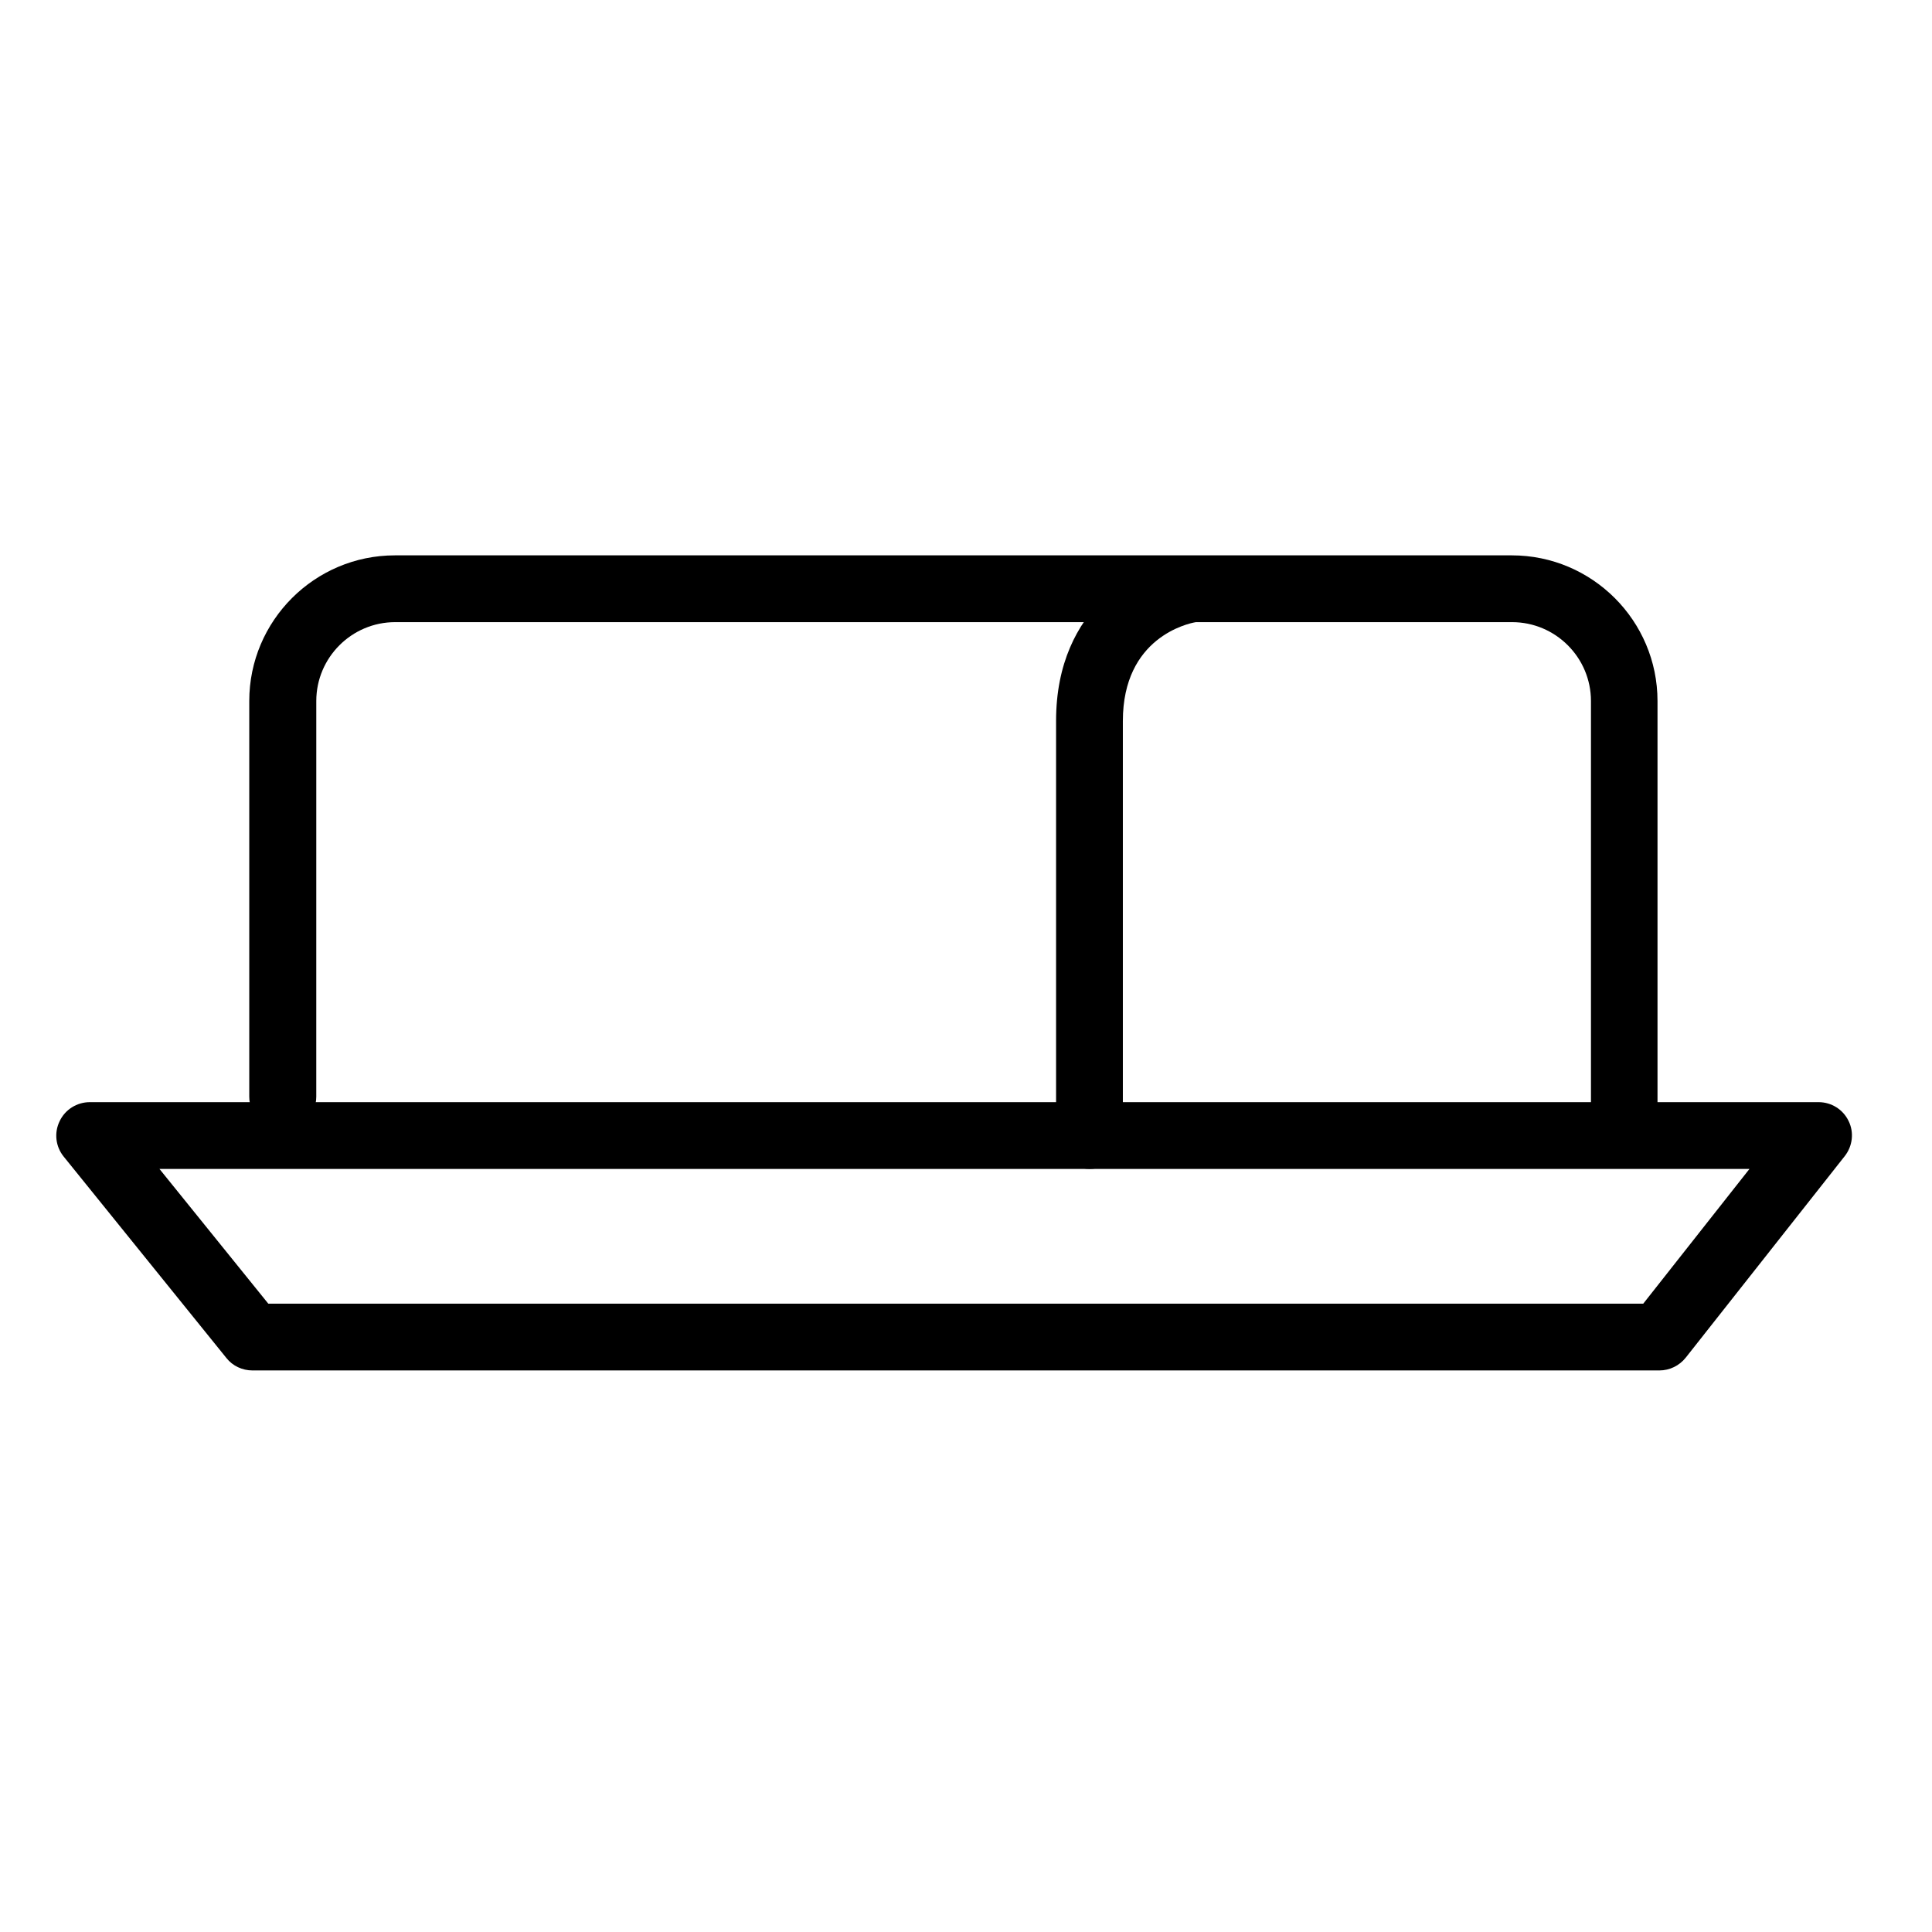
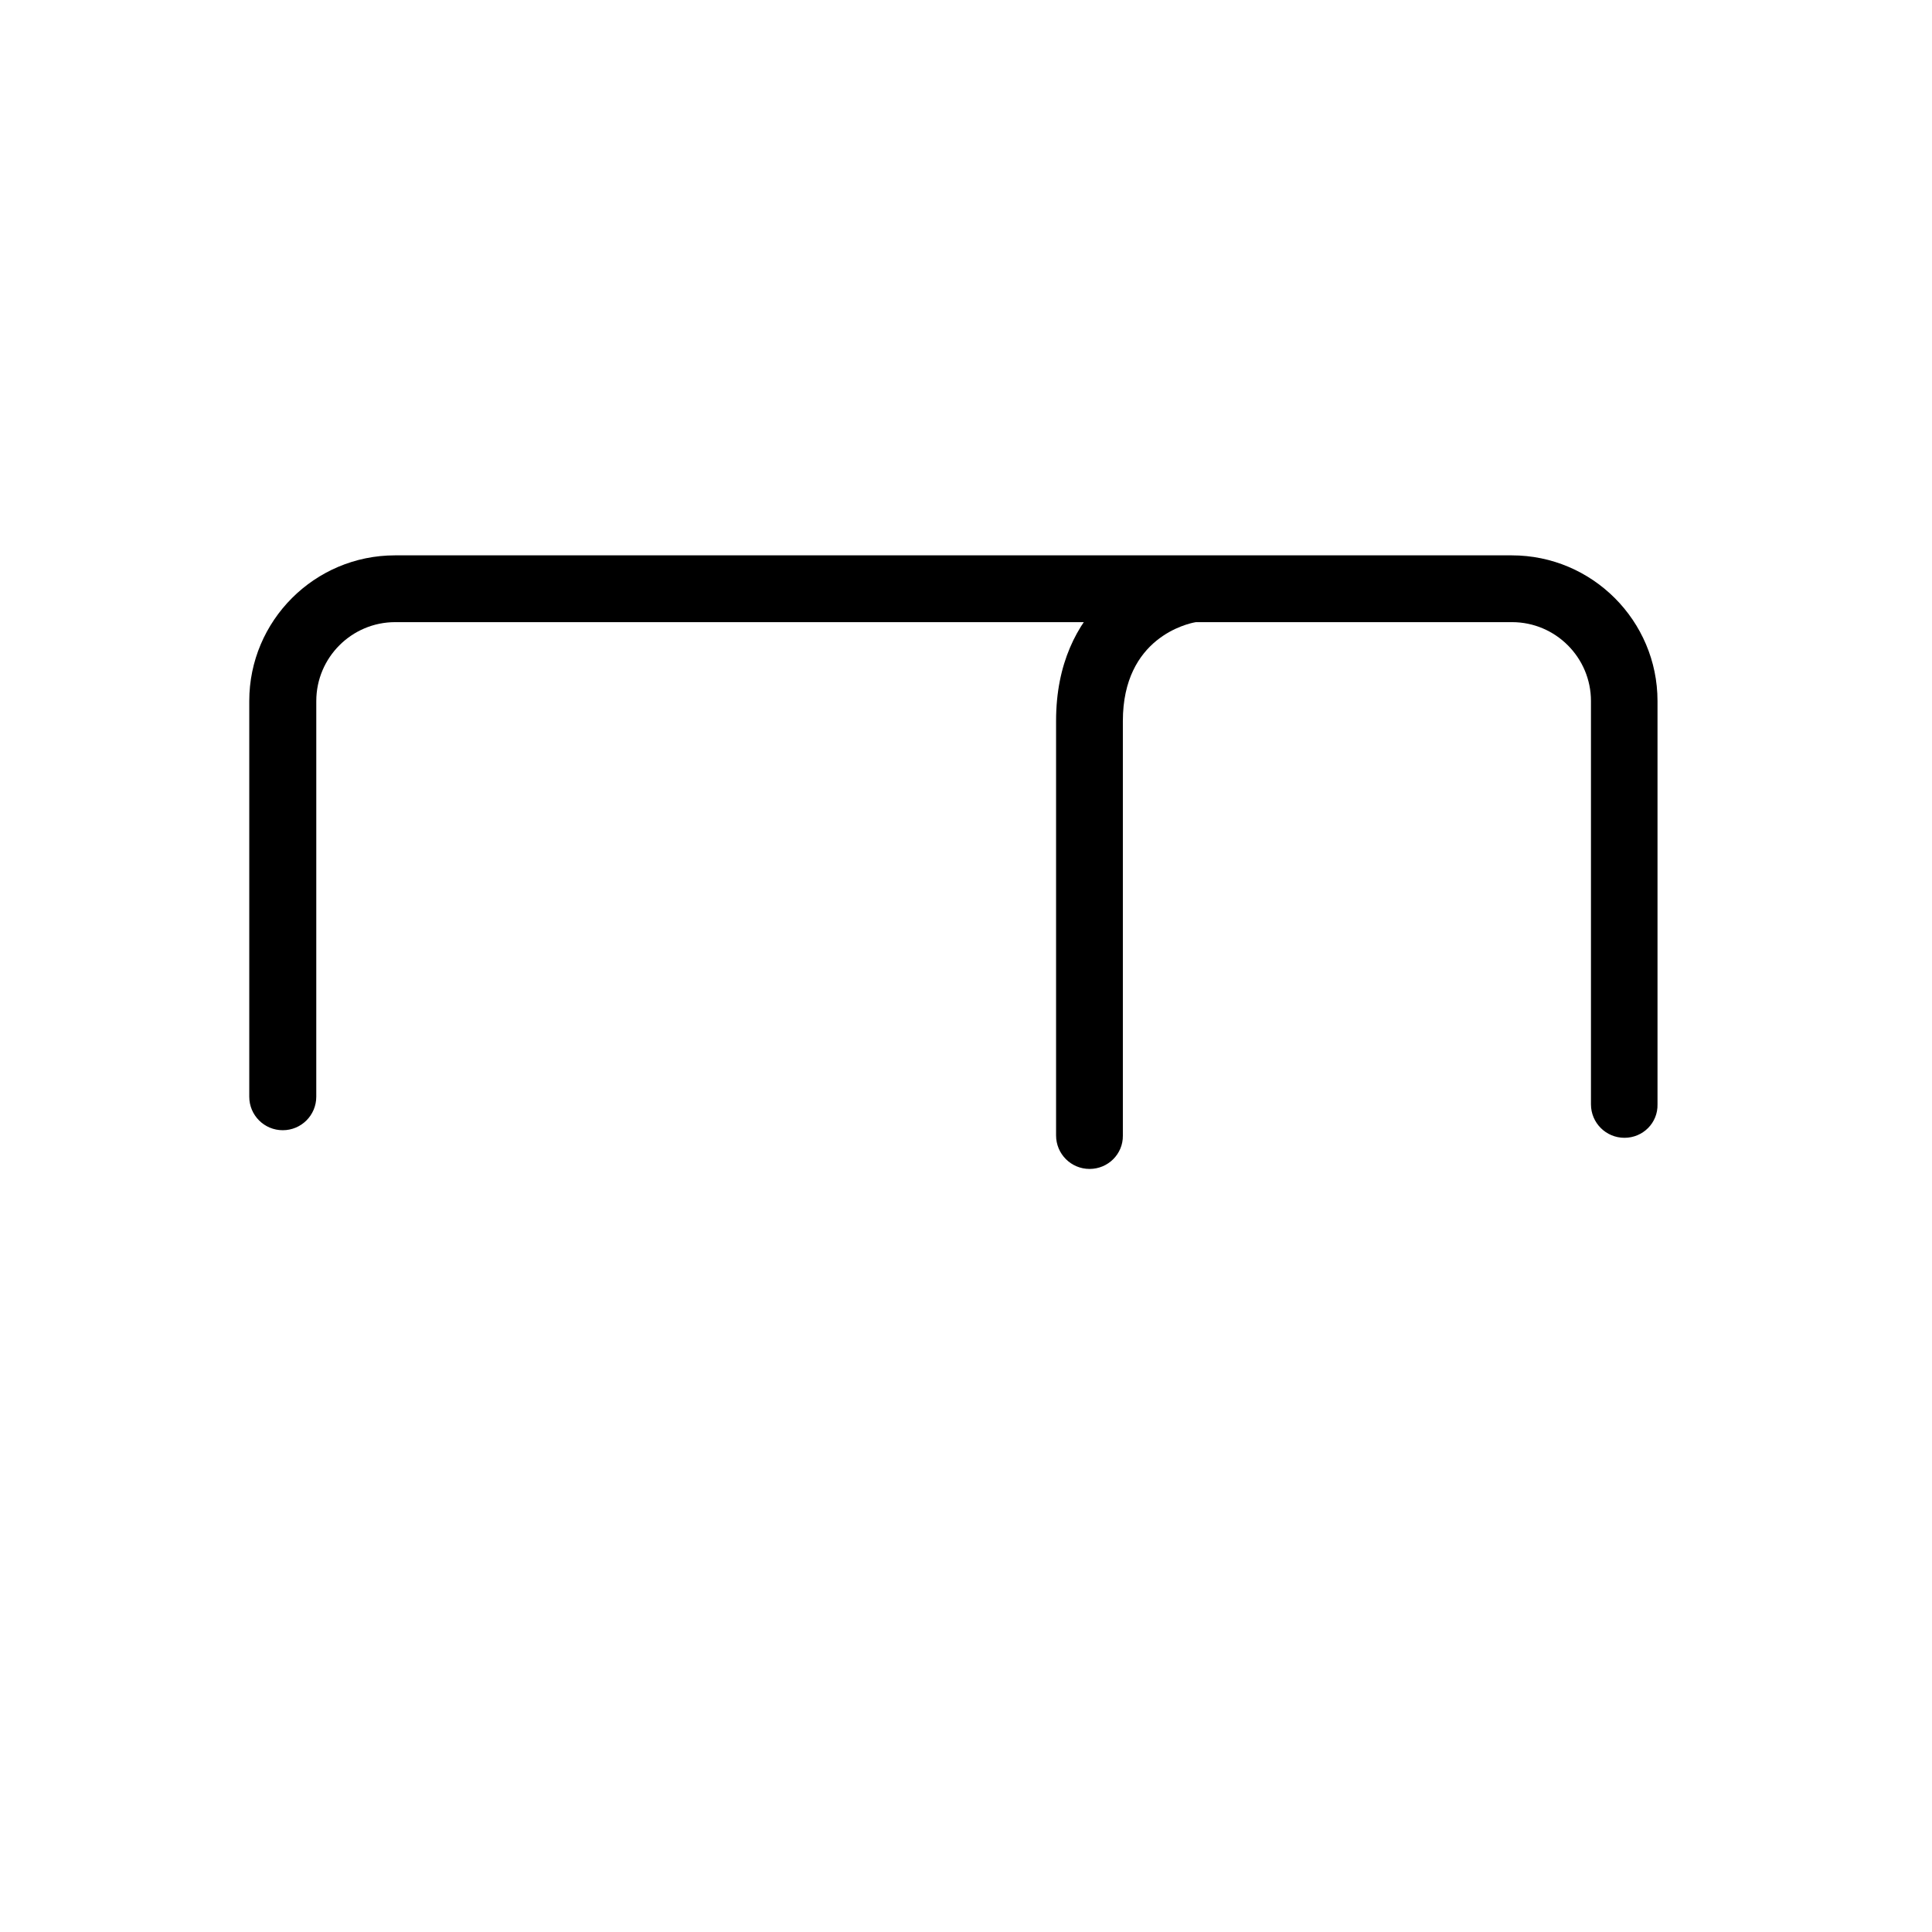
<svg xmlns="http://www.w3.org/2000/svg" fill="#000000" width="800px" height="800px" version="1.1" viewBox="144 144 512 512">
  <g>
    <path d="m574.5 445.53c-4.914 0-8.879-3.969-8.879-8.879v-106.87c0-11.523-9.383-20.906-20.906-20.906h-295.99c-11.523 0-20.906 9.383-20.906 20.906l-0.004 104.86c0 4.914-3.969 8.879-8.879 8.879-4.914 0-8.879-3.969-8.879-8.879v-104.86c0-21.285 17.32-38.605 38.605-38.605h295.99c21.285 0 38.605 17.32 38.605 38.605v106.87c0.125 4.91-3.844 8.879-8.758 8.879z" />
-     <path d="m583.76 507.18h-372.88c-2.644 0-5.227-1.195-6.863-3.273l-43.141-53.402c-2.141-2.644-2.582-6.297-1.07-9.383 1.449-3.086 4.598-5.039 7.996-5.039h458.15c3.402 0 6.488 1.953 7.934 4.977 1.512 3.023 1.07 6.676-1.008 9.32l-42.133 53.402c-1.695 2.141-4.277 3.398-6.988 3.398zm-368.66-17.695h364.38l28.148-35.707h-421.37z" />
    <path d="m432.75 453.78c-4.914 0-8.879-3.969-8.879-8.879v-109.89c0-30.355 22.355-41.816 34.195-43.641 4.785-0.754 9.32 2.582 10.078 7.43 0.754 4.785-2.519 9.32-7.305 10.078-2.016 0.379-19.27 4.031-19.27 26.199v109.89c0.059 4.844-3.906 8.812-8.82 8.812z" />
  </g>
</svg>